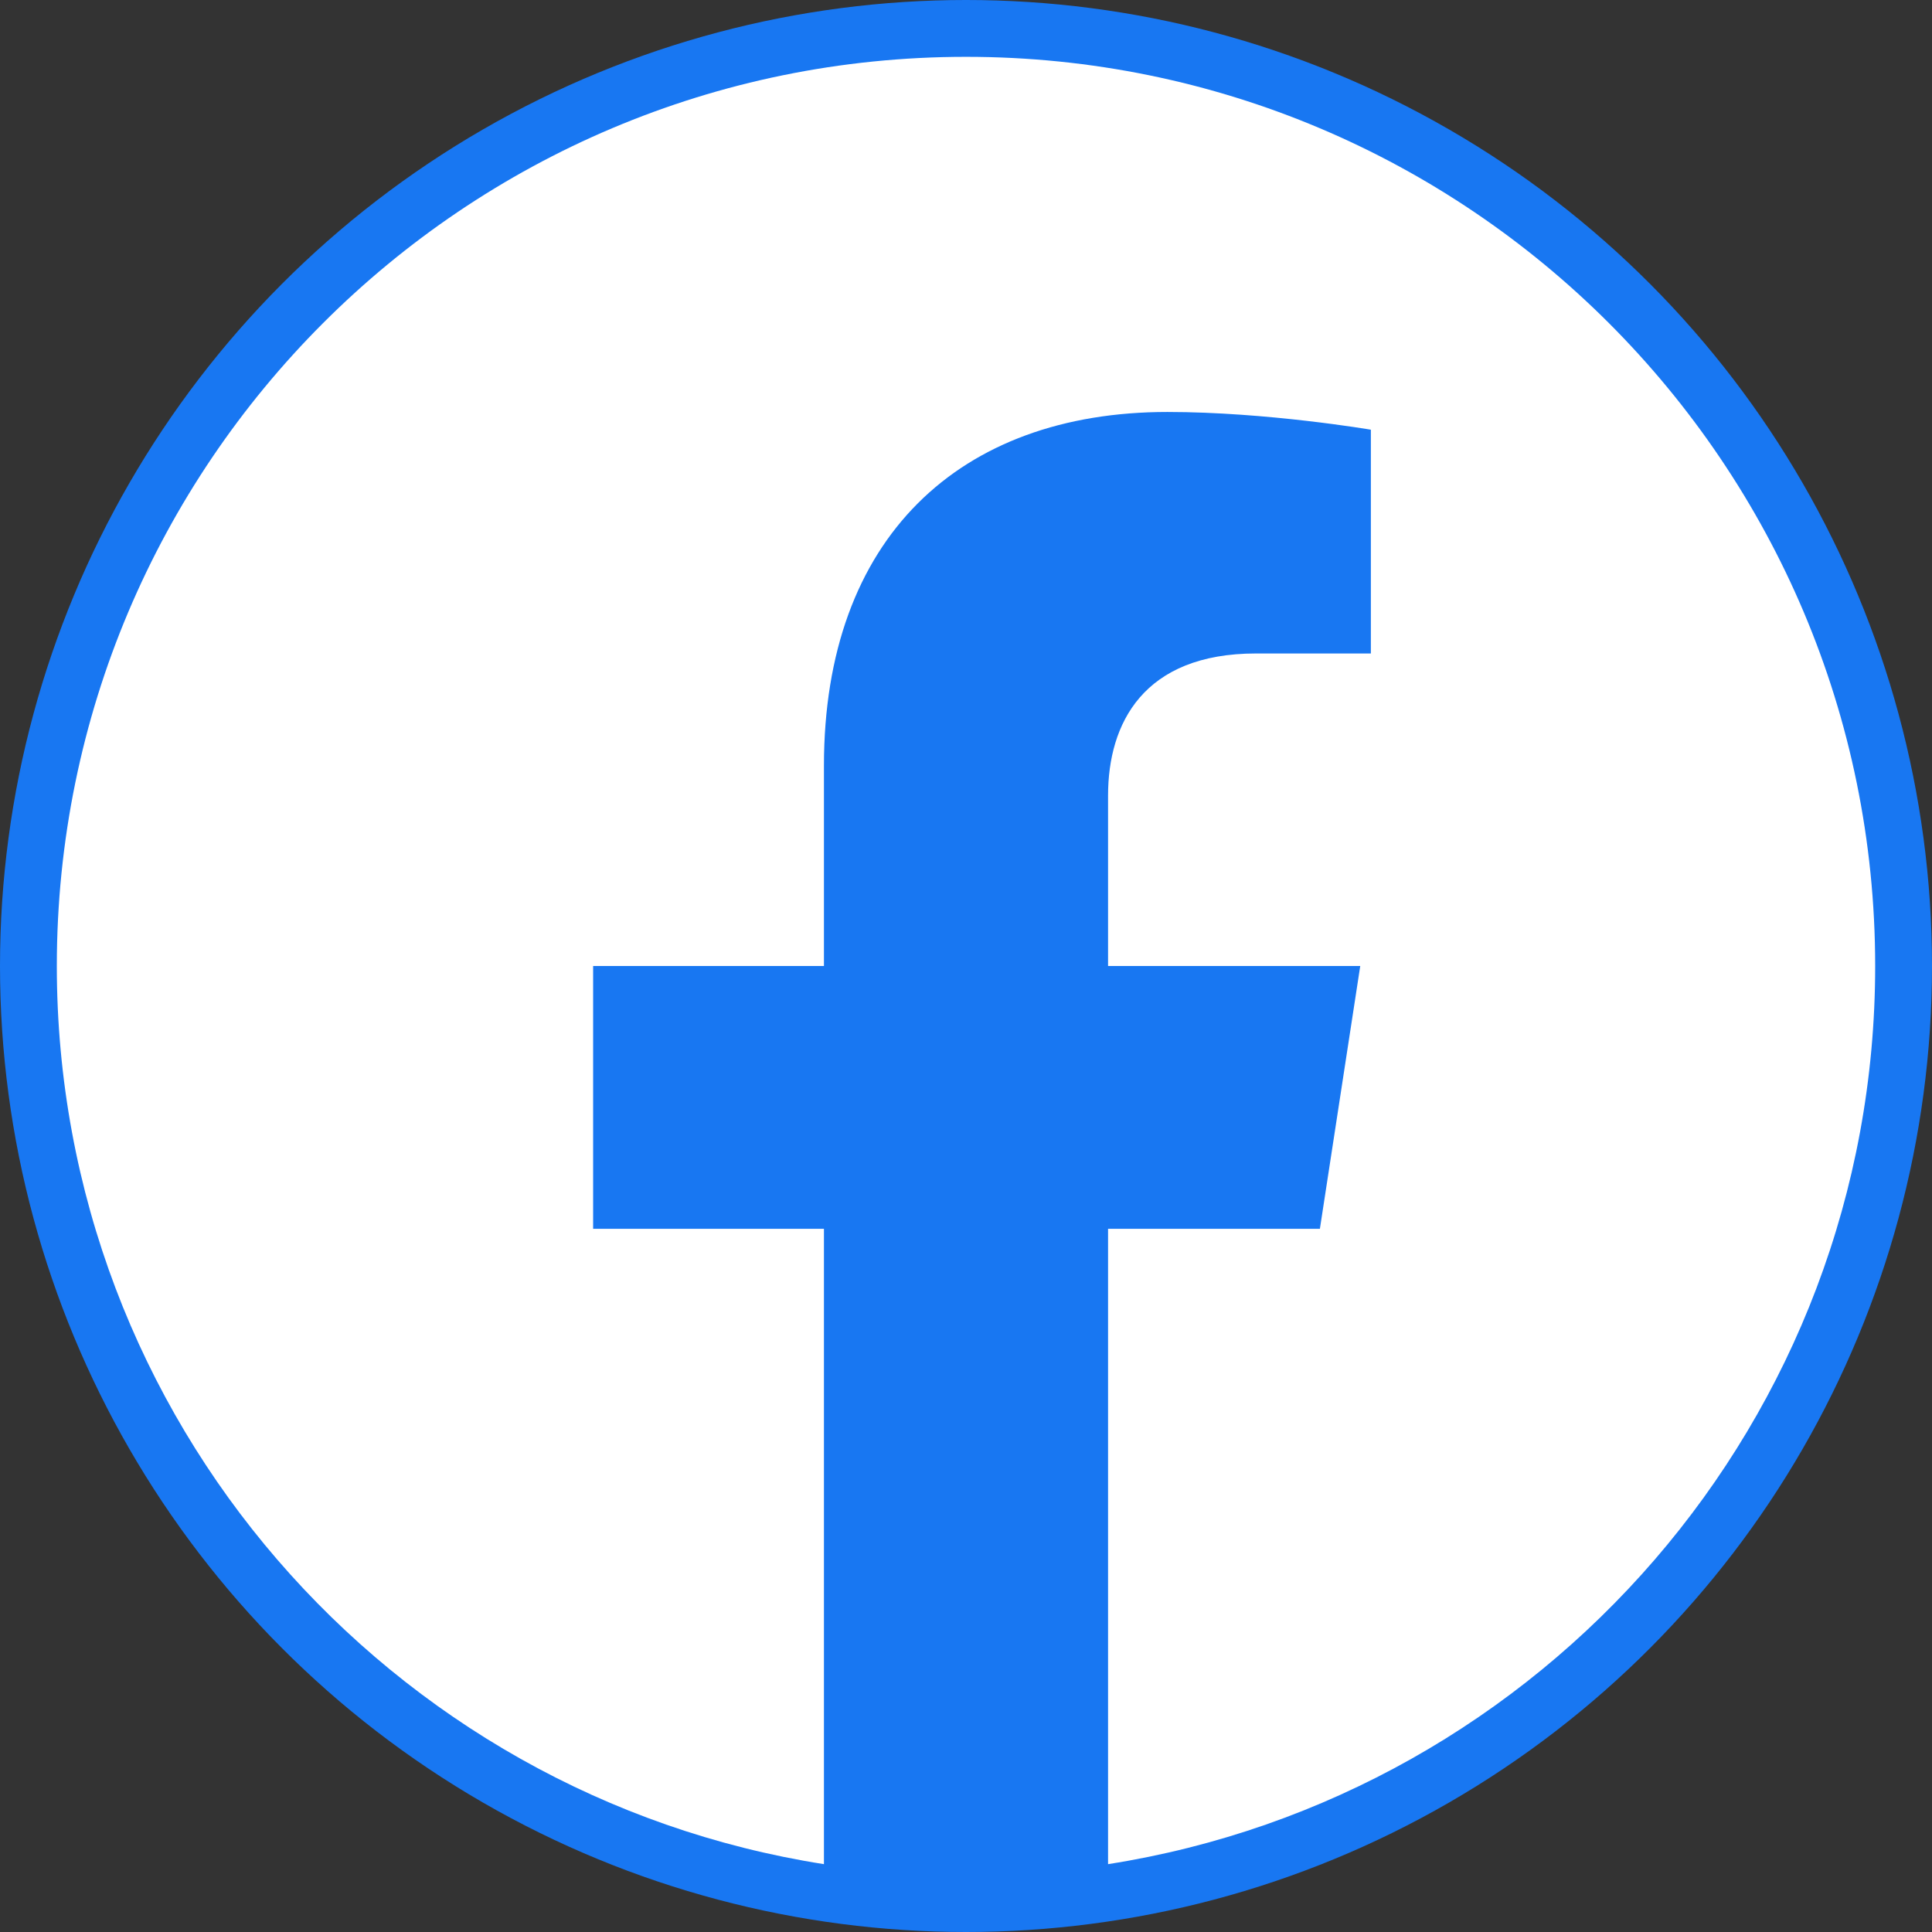
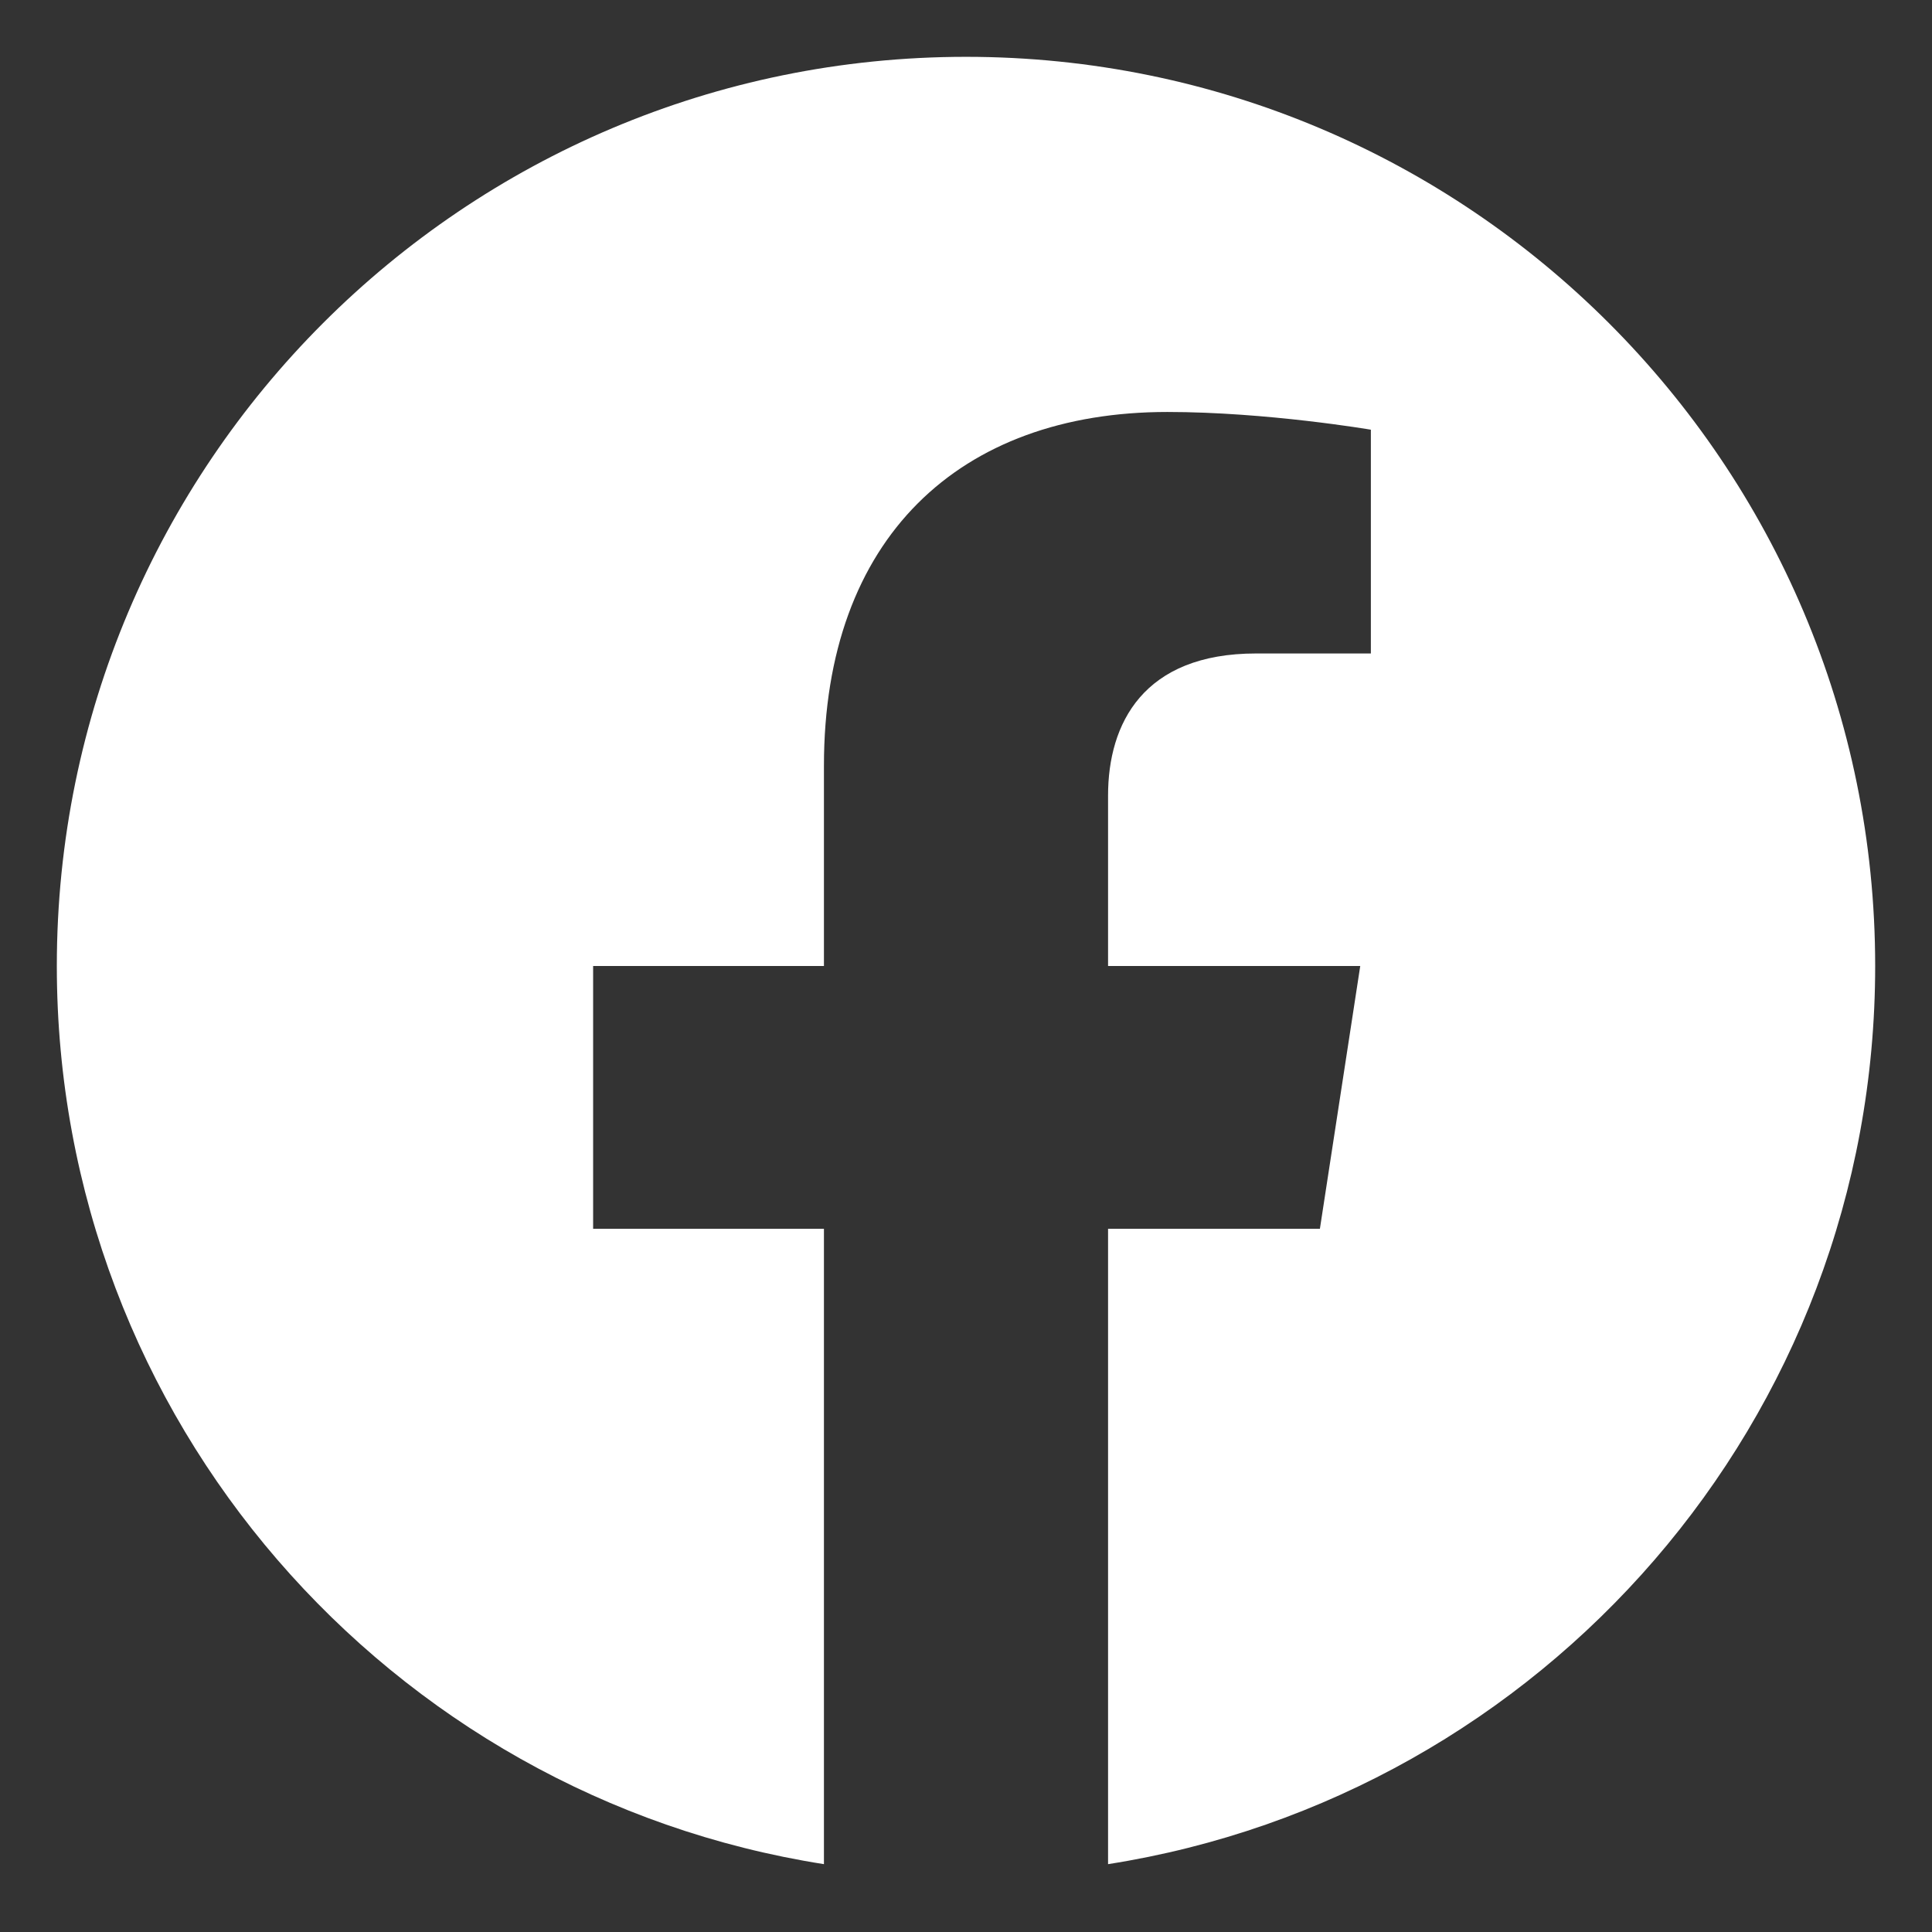
<svg xmlns="http://www.w3.org/2000/svg" width="34" height="34" viewBox="0 0 34 34" fill="none">
  <rect x="0" y="0" width="34" height="34" fill="#333333" stroke="none" />
-   <circle cx="17" cy="17" r="17" fill="#1877F2" />
  <path d="M33 17C33 8.162 25.837 1 17 1C8.162 1 1 8.162 1 17C1 24.988 6.85 31.606 14.5 32.806V21.625H10.438V17H14.5V13.475C14.5 9.466 16.887 7.25 20.544 7.25C22.294 7.25 24.125 7.562 24.125 7.562V11.5H22.106C20.119 11.5 19.5 12.734 19.5 14V17H23.938L23.228 21.625H19.5V32.806C27.15 31.606 33 24.988 33 17Z" fill="white" />
</svg>